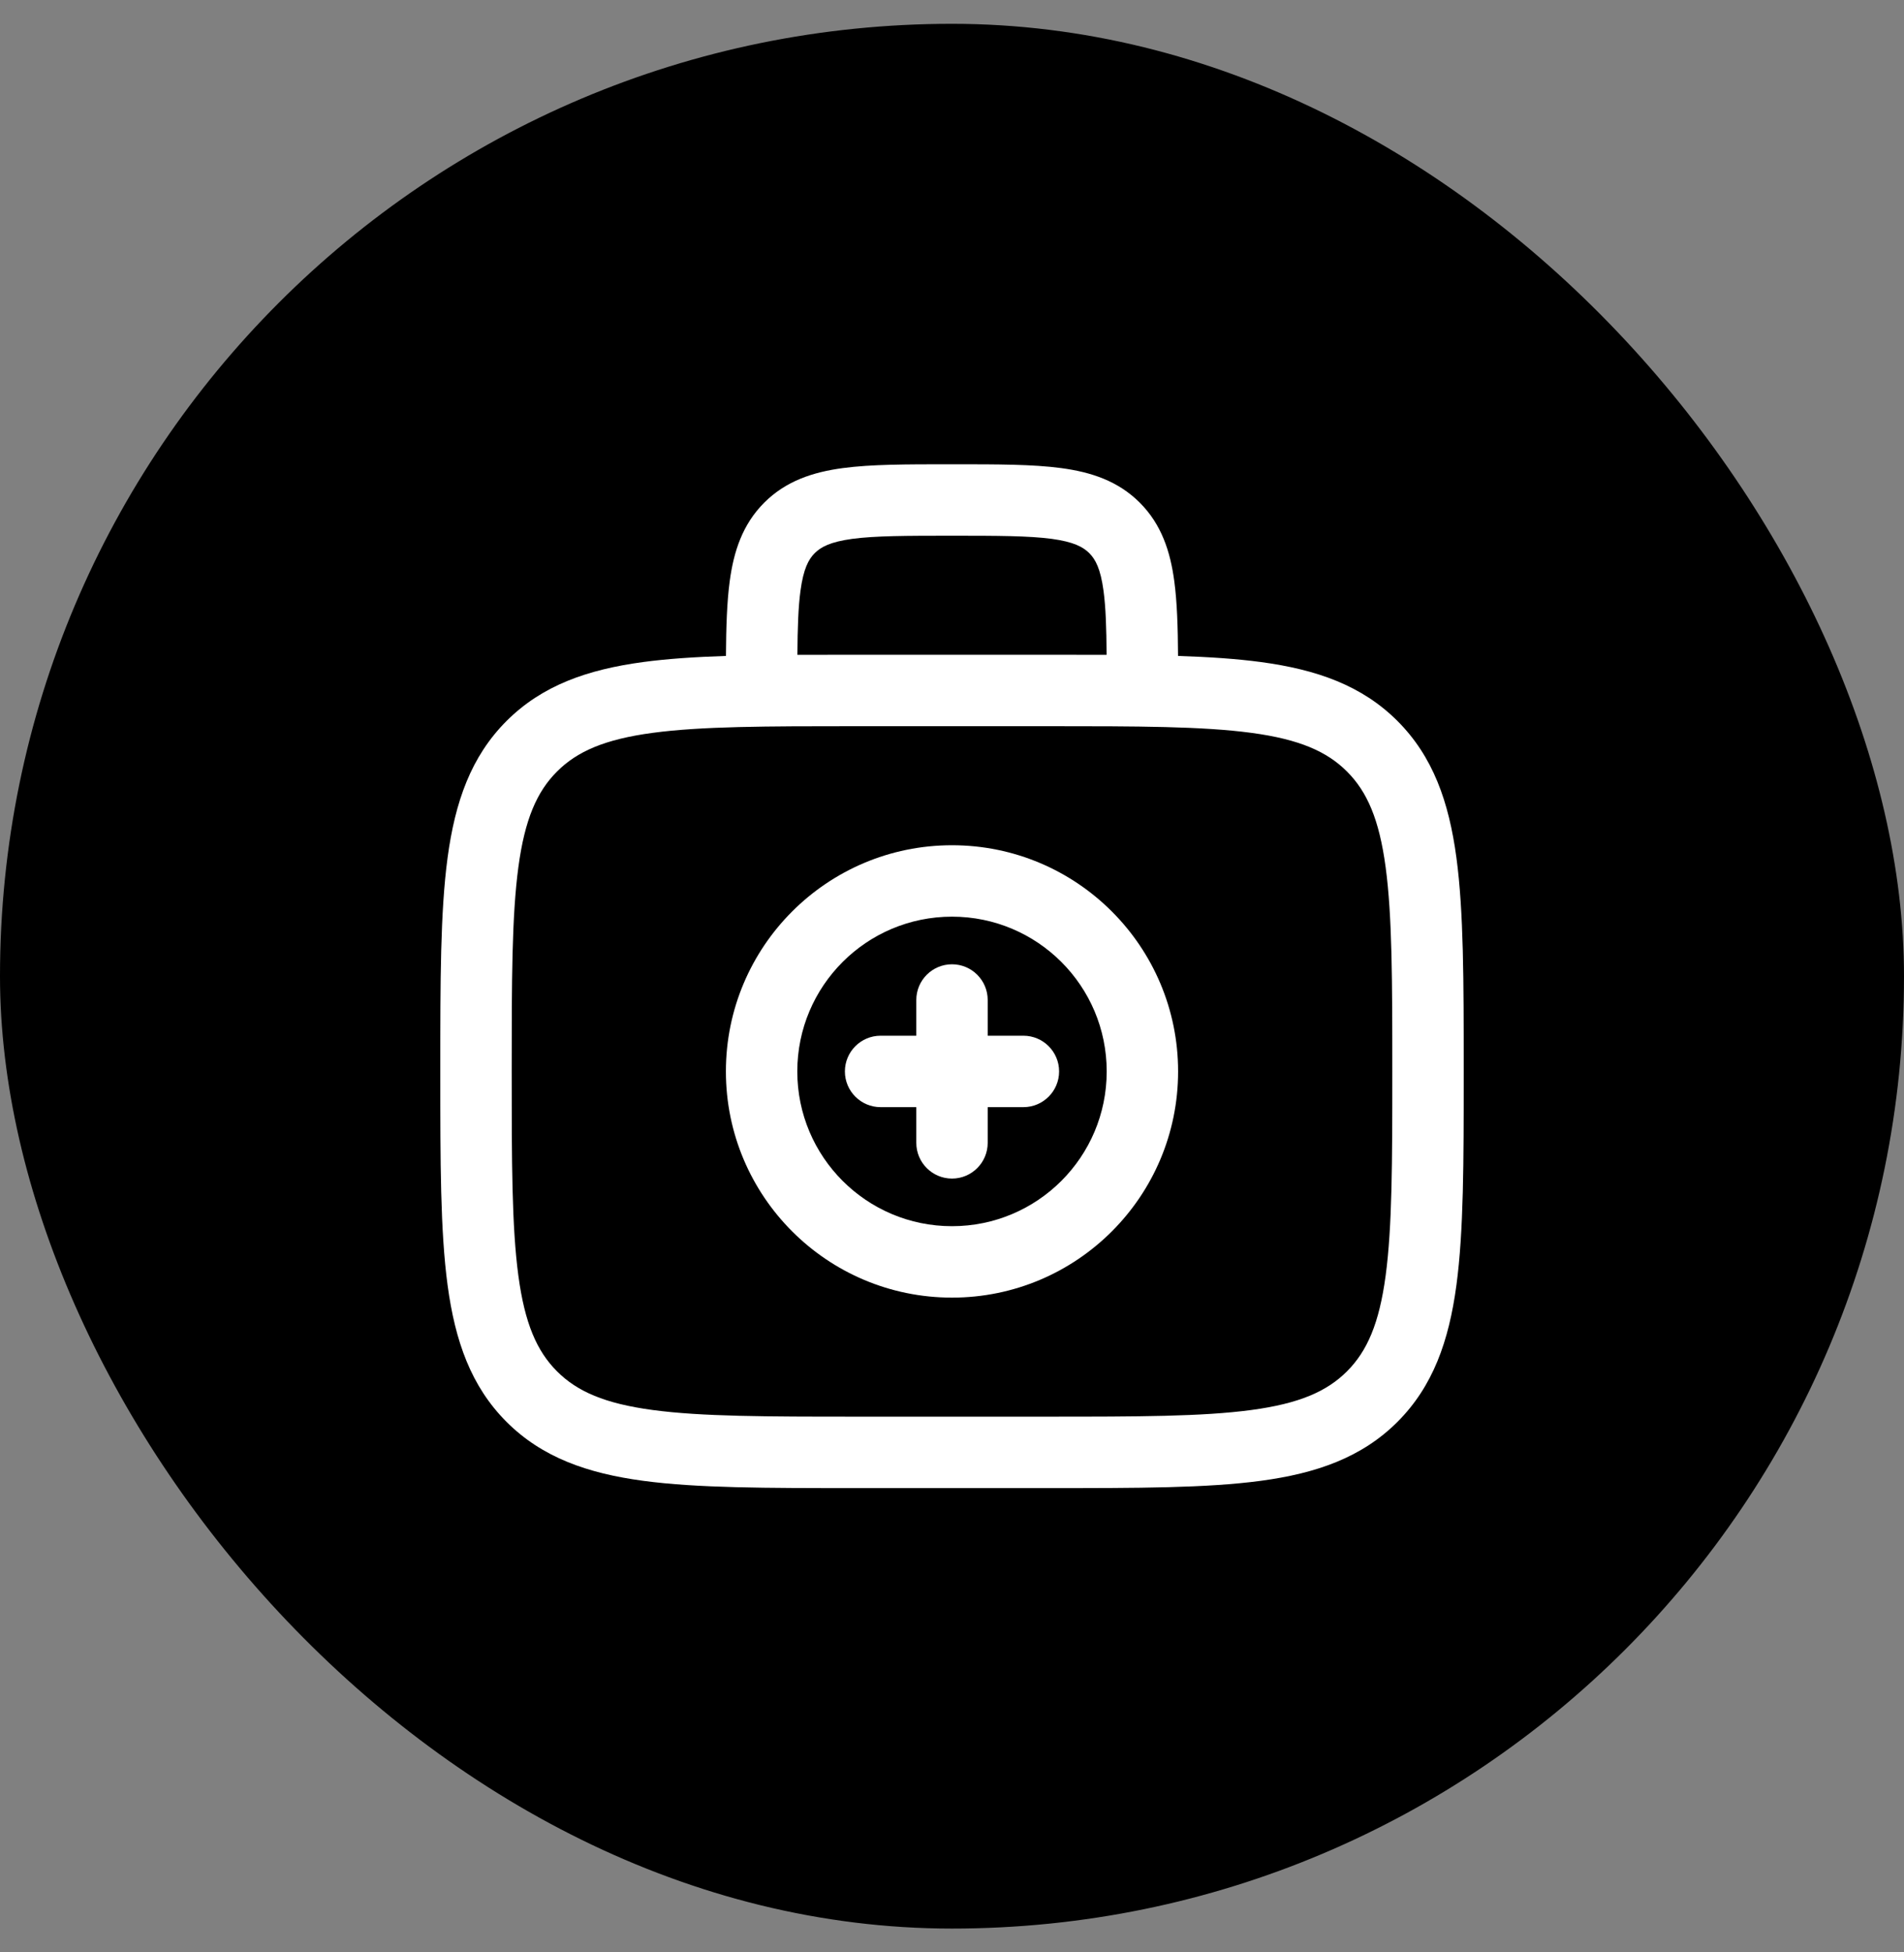
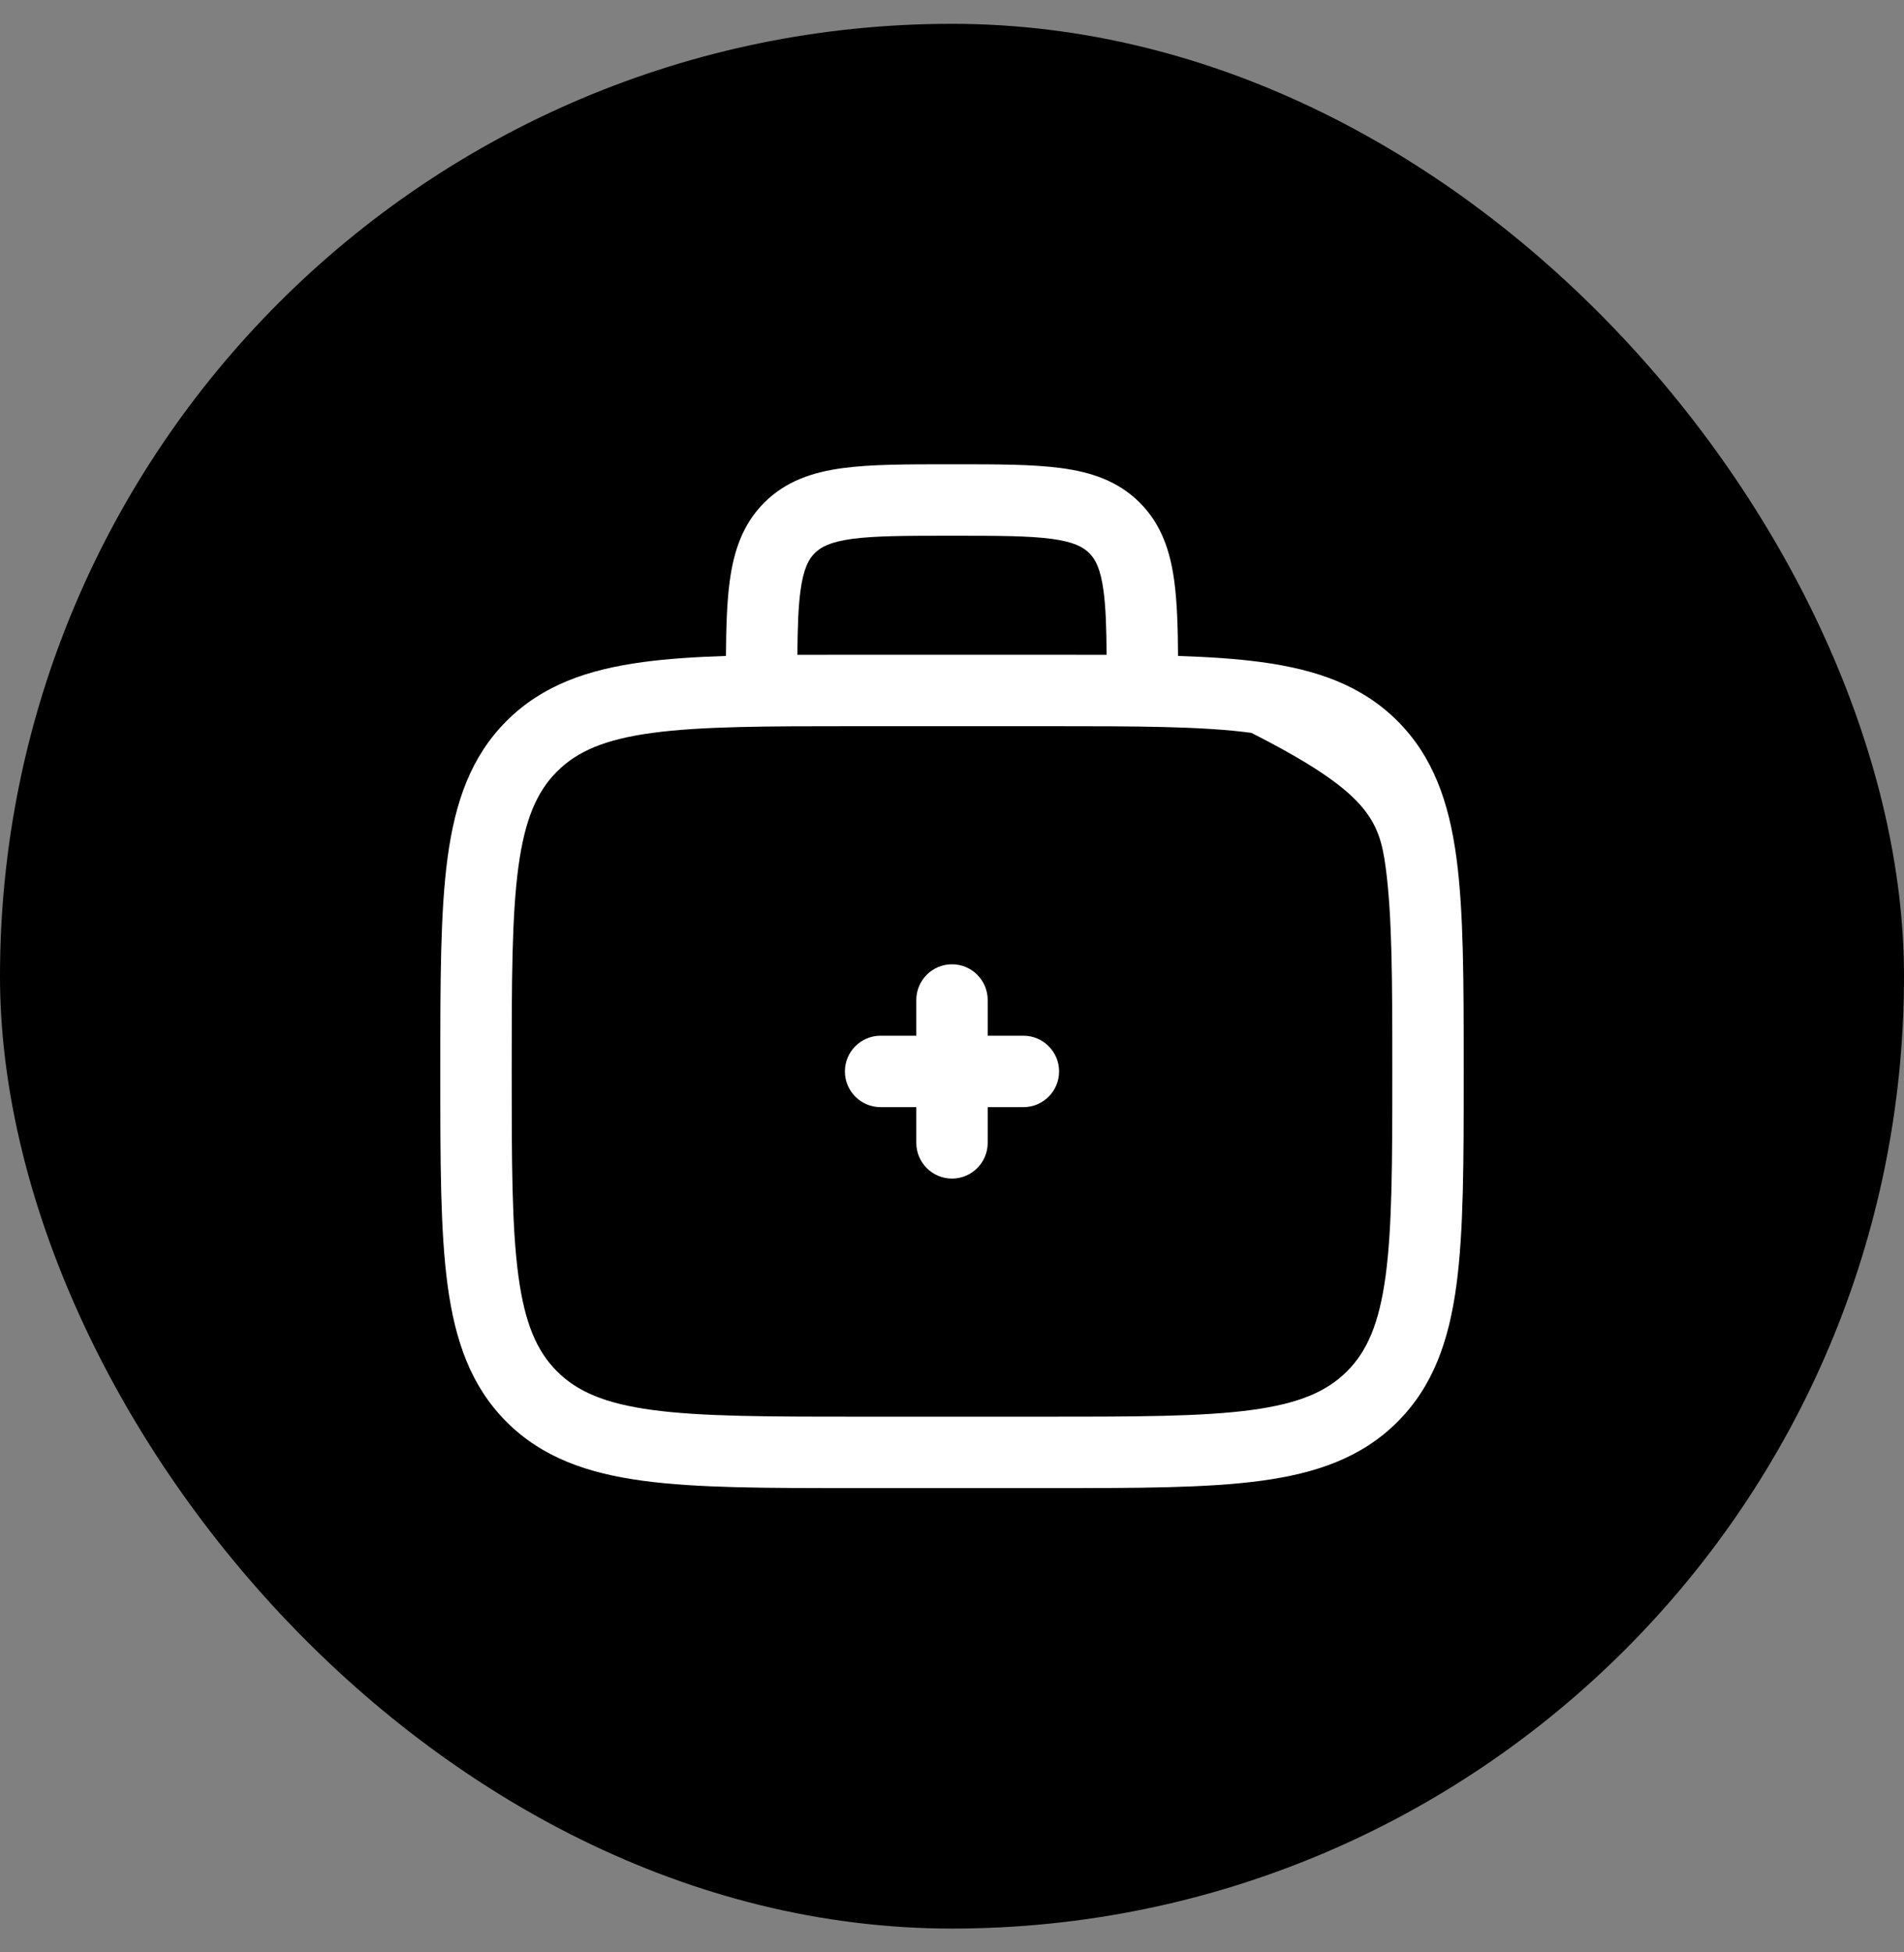
<svg xmlns="http://www.w3.org/2000/svg" width="40" height="41" viewBox="0 0 40 41" fill="none">
  <rect x="0" y="0" width="40" height="41" fill="#808080" stroke="none" />
  <rect y="0.5" width="40" height="40" rx="20" fill="#0064DD" style="fill:#0064DD;fill:color(display-p3 0 0.392 0.867);fill-opacity:1;" />
  <path d="M20 20.25C20.414 20.25 20.75 20.586 20.75 21V21.75H21.5C21.914 21.75 22.25 22.086 22.25 22.5C22.25 22.914 21.914 23.25 21.5 23.25H20.75V24C20.75 24.414 20.414 24.75 20 24.75C19.586 24.75 19.25 24.414 19.25 24V23.25H18.5C18.086 23.25 17.75 22.914 17.75 22.5C17.75 22.086 18.086 21.75 18.5 21.75H19.25V21C19.25 20.586 19.586 20.25 20 20.25Z" fill="white" style="fill:white;fill-opacity:1;" />
-   <path fill-rule="evenodd" clip-rule="evenodd" d="M20 17.75C17.377 17.75 15.25 19.877 15.25 22.5C15.25 25.123 17.377 27.25 20 27.25C22.623 27.25 24.75 25.123 24.75 22.5C24.75 19.877 22.623 17.75 20 17.75ZM16.75 22.5C16.75 20.705 18.205 19.25 20 19.25C21.795 19.25 23.25 20.705 23.25 22.5C23.25 24.295 21.795 25.75 20 25.75C18.205 25.75 16.75 24.295 16.75 22.5Z" fill="white" style="fill:white;fill-opacity:1;" />
-   <path fill-rule="evenodd" clip-rule="evenodd" d="M19.948 9.75C19.049 9.75 18.3 9.75 17.706 9.83C17.078 9.914 16.511 10.1 16.055 10.556C15.6 11.011 15.414 11.578 15.33 12.206C15.271 12.645 15.255 13.169 15.251 13.775C14.603 13.796 14.025 13.834 13.511 13.903C12.339 14.061 11.39 14.393 10.641 15.141C9.893 15.89 9.561 16.839 9.403 18.011C9.25 19.15 9.25 20.606 9.25 22.444V22.556C9.25 24.394 9.25 25.85 9.403 26.989C9.561 28.161 9.893 29.11 10.641 29.859C11.39 30.607 12.339 30.939 13.511 31.097C14.65 31.25 16.106 31.25 17.944 31.25H22.056C23.894 31.25 25.35 31.25 26.489 31.097C27.661 30.939 28.61 30.607 29.359 29.859C30.107 29.11 30.439 28.161 30.597 26.989C30.75 25.85 30.75 24.394 30.75 22.556V22.444C30.75 20.606 30.75 19.15 30.597 18.011C30.439 16.839 30.107 15.89 29.359 15.141C28.61 14.393 27.661 14.061 26.489 13.903C25.975 13.834 25.397 13.796 24.749 13.775C24.745 13.169 24.729 12.645 24.67 12.206C24.586 11.578 24.4 11.011 23.945 10.556C23.489 10.1 22.922 9.914 22.294 9.83C21.7 9.75 20.951 9.75 20.052 9.75H19.948ZM23.248 13.752C23.244 13.181 23.23 12.751 23.183 12.405C23.121 11.944 23.014 11.746 22.884 11.616C22.754 11.486 22.556 11.379 22.095 11.316C21.612 11.252 20.964 11.25 20 11.25C19.036 11.25 18.388 11.252 17.905 11.316C17.444 11.379 17.246 11.486 17.116 11.616C16.986 11.746 16.879 11.944 16.817 12.405C16.77 12.751 16.756 13.181 16.752 13.752C17.13 13.75 17.527 13.75 17.944 13.75H22.056C22.473 13.75 22.87 13.75 23.248 13.752ZM11.702 16.202C12.125 15.779 12.705 15.525 13.711 15.39C14.739 15.252 16.093 15.25 18 15.25H22C23.907 15.25 25.262 15.252 26.289 15.39C27.295 15.525 27.875 15.779 28.298 16.202C28.721 16.625 28.975 17.205 29.11 18.211C29.248 19.238 29.25 20.593 29.25 22.5C29.25 24.407 29.248 25.762 29.11 26.789C28.975 27.795 28.721 28.375 28.298 28.798C27.875 29.221 27.295 29.475 26.289 29.61C25.262 29.748 23.907 29.75 22 29.75H18C16.093 29.75 14.739 29.748 13.711 29.61C12.705 29.475 12.125 29.221 11.702 28.798C11.279 28.375 11.025 27.795 10.89 26.789C10.752 25.762 10.75 24.407 10.75 22.5C10.75 20.593 10.752 19.238 10.89 18.211C11.025 17.205 11.279 16.625 11.702 16.202Z" fill="white" style="fill:white;fill-opacity:1;" />
+   <path fill-rule="evenodd" clip-rule="evenodd" d="M19.948 9.75C19.049 9.75 18.3 9.75 17.706 9.83C17.078 9.914 16.511 10.1 16.055 10.556C15.6 11.011 15.414 11.578 15.33 12.206C15.271 12.645 15.255 13.169 15.251 13.775C14.603 13.796 14.025 13.834 13.511 13.903C12.339 14.061 11.39 14.393 10.641 15.141C9.893 15.89 9.561 16.839 9.403 18.011C9.25 19.15 9.25 20.606 9.25 22.444V22.556C9.25 24.394 9.25 25.85 9.403 26.989C9.561 28.161 9.893 29.11 10.641 29.859C11.39 30.607 12.339 30.939 13.511 31.097C14.65 31.25 16.106 31.25 17.944 31.25H22.056C23.894 31.25 25.35 31.25 26.489 31.097C27.661 30.939 28.61 30.607 29.359 29.859C30.107 29.11 30.439 28.161 30.597 26.989C30.75 25.85 30.75 24.394 30.75 22.556V22.444C30.75 20.606 30.75 19.15 30.597 18.011C30.439 16.839 30.107 15.89 29.359 15.141C28.61 14.393 27.661 14.061 26.489 13.903C25.975 13.834 25.397 13.796 24.749 13.775C24.745 13.169 24.729 12.645 24.67 12.206C24.586 11.578 24.4 11.011 23.945 10.556C23.489 10.1 22.922 9.914 22.294 9.83C21.7 9.75 20.951 9.75 20.052 9.75H19.948ZM23.248 13.752C23.244 13.181 23.23 12.751 23.183 12.405C23.121 11.944 23.014 11.746 22.884 11.616C22.754 11.486 22.556 11.379 22.095 11.316C21.612 11.252 20.964 11.25 20 11.25C19.036 11.25 18.388 11.252 17.905 11.316C17.444 11.379 17.246 11.486 17.116 11.616C16.986 11.746 16.879 11.944 16.817 12.405C16.77 12.751 16.756 13.181 16.752 13.752C17.13 13.75 17.527 13.75 17.944 13.75H22.056C22.473 13.75 22.87 13.75 23.248 13.752ZM11.702 16.202C12.125 15.779 12.705 15.525 13.711 15.39C14.739 15.252 16.093 15.25 18 15.25H22C23.907 15.25 25.262 15.252 26.289 15.39C28.721 16.625 28.975 17.205 29.11 18.211C29.248 19.238 29.25 20.593 29.25 22.5C29.25 24.407 29.248 25.762 29.11 26.789C28.975 27.795 28.721 28.375 28.298 28.798C27.875 29.221 27.295 29.475 26.289 29.61C25.262 29.748 23.907 29.75 22 29.75H18C16.093 29.75 14.739 29.748 13.711 29.61C12.705 29.475 12.125 29.221 11.702 28.798C11.279 28.375 11.025 27.795 10.89 26.789C10.752 25.762 10.75 24.407 10.75 22.5C10.75 20.593 10.752 19.238 10.89 18.211C11.025 17.205 11.279 16.625 11.702 16.202Z" fill="white" style="fill:white;fill-opacity:1;" />
</svg>